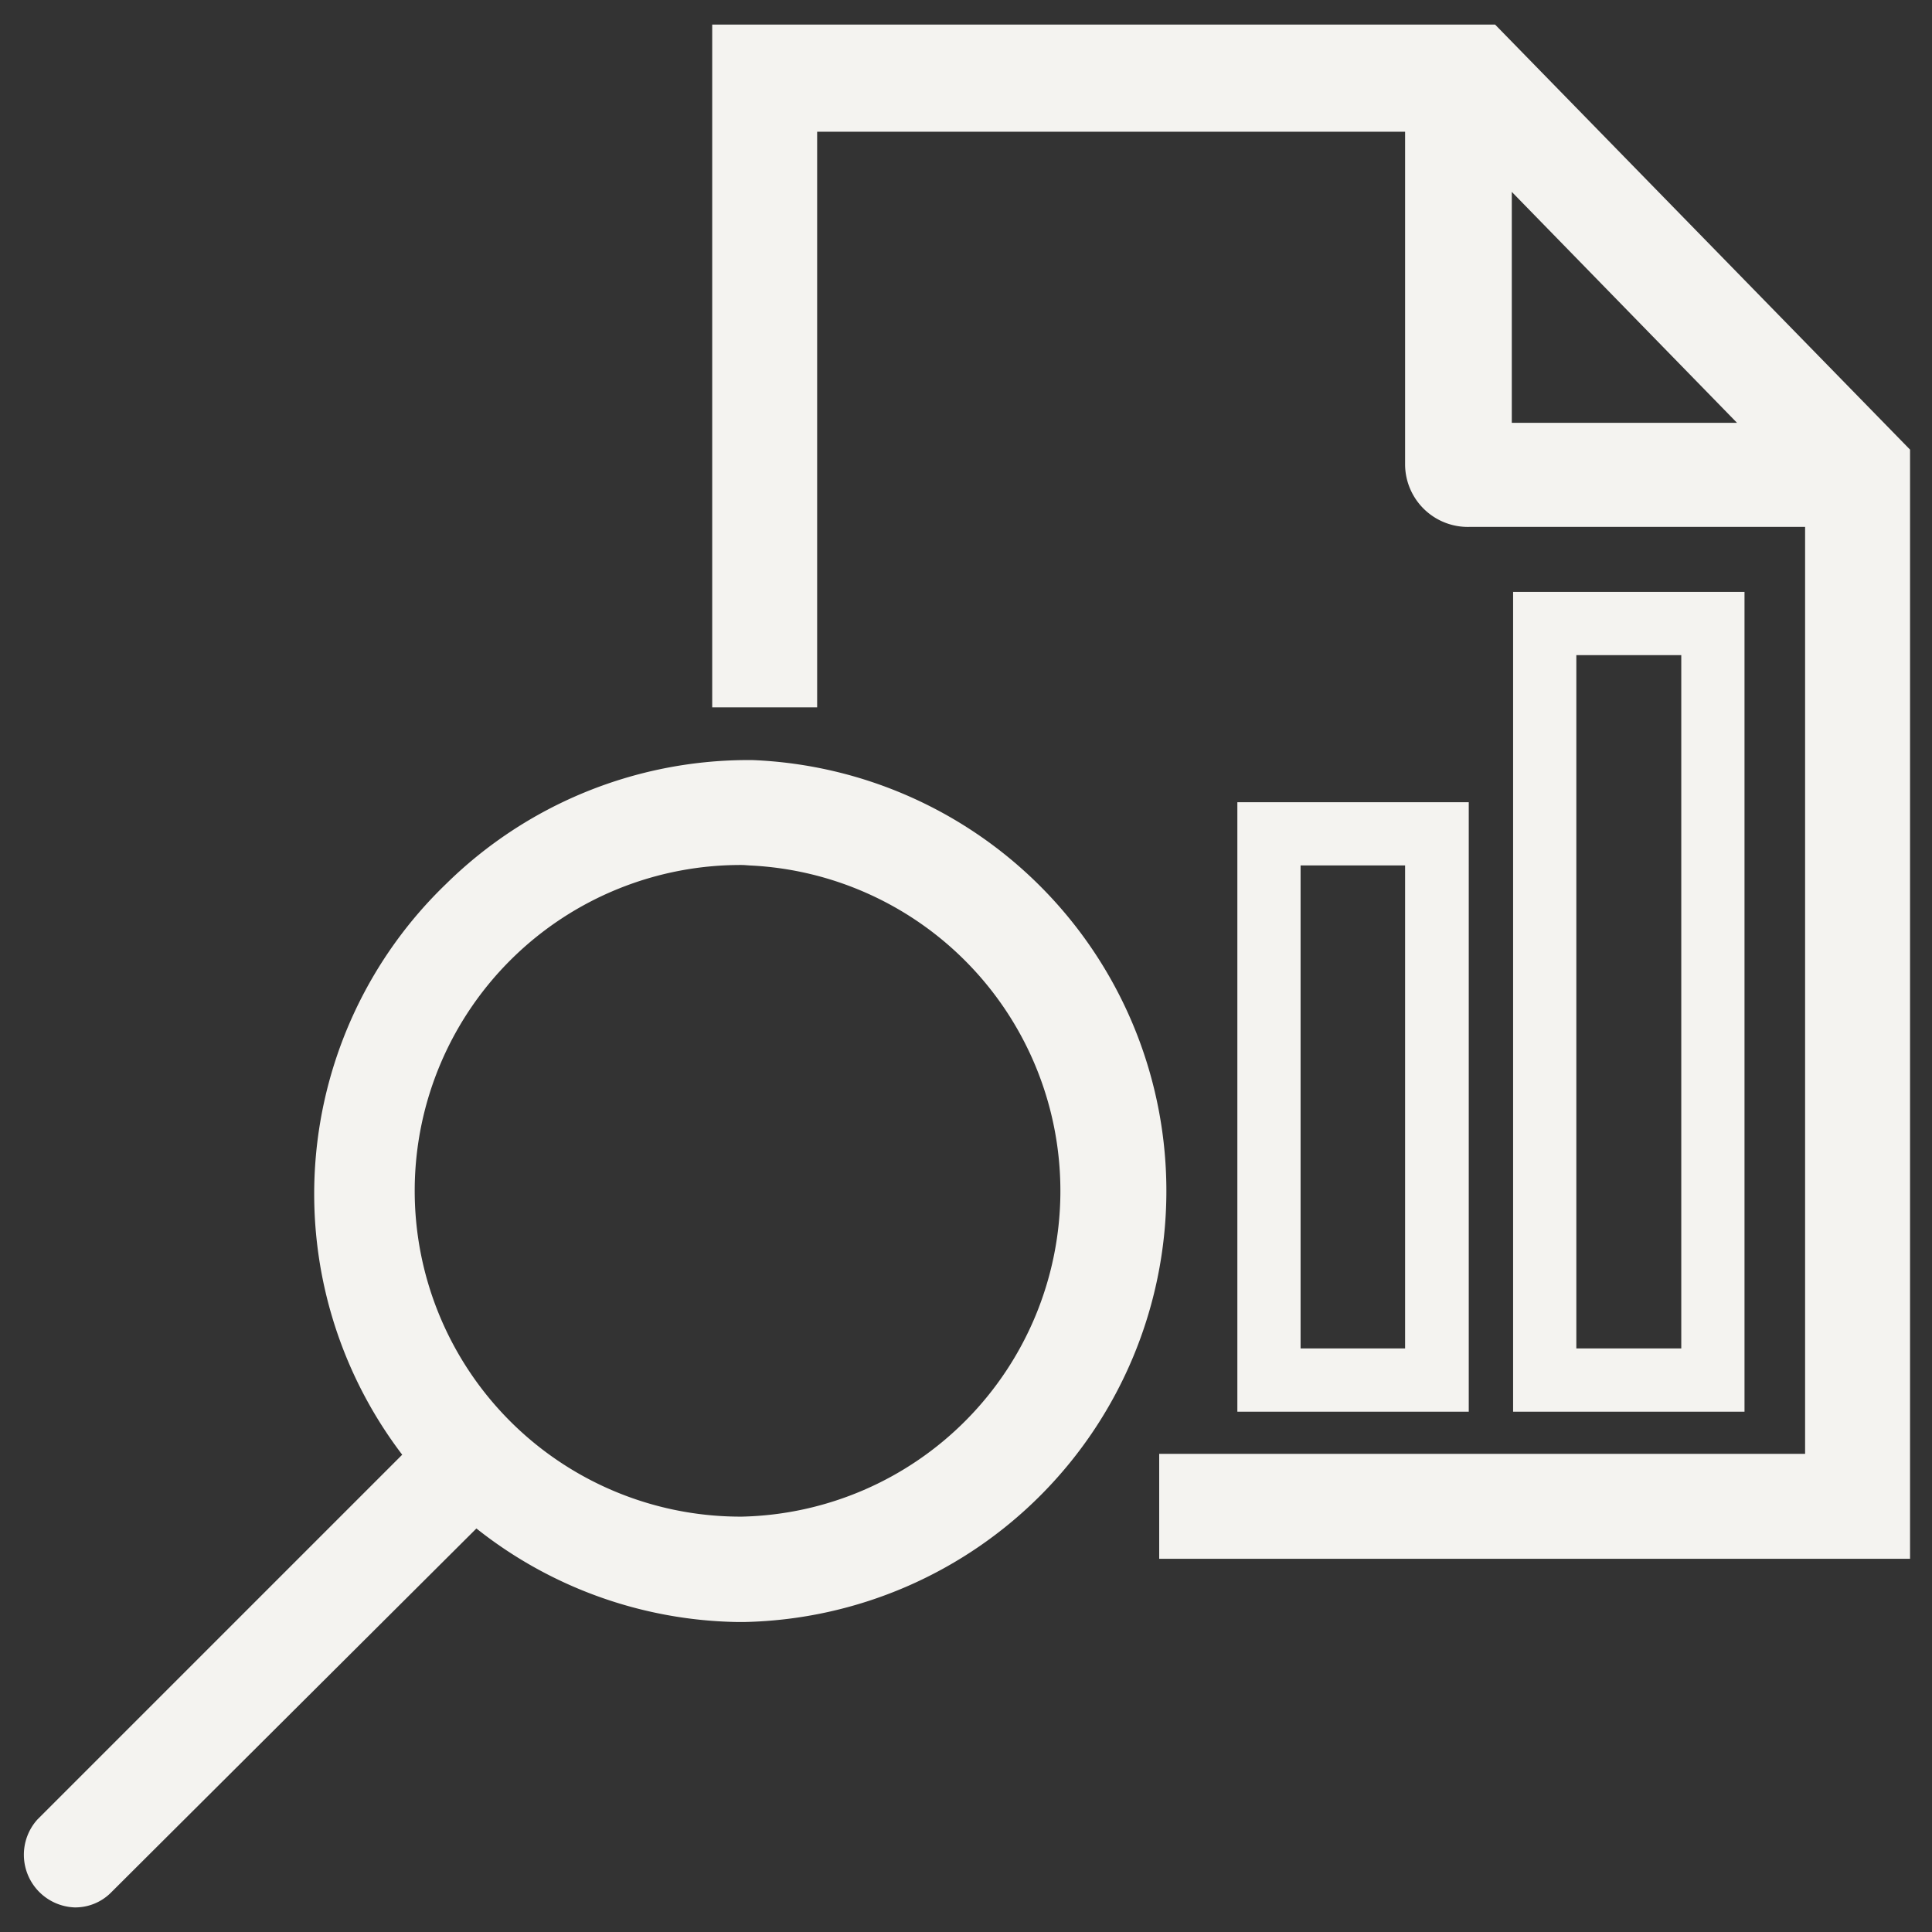
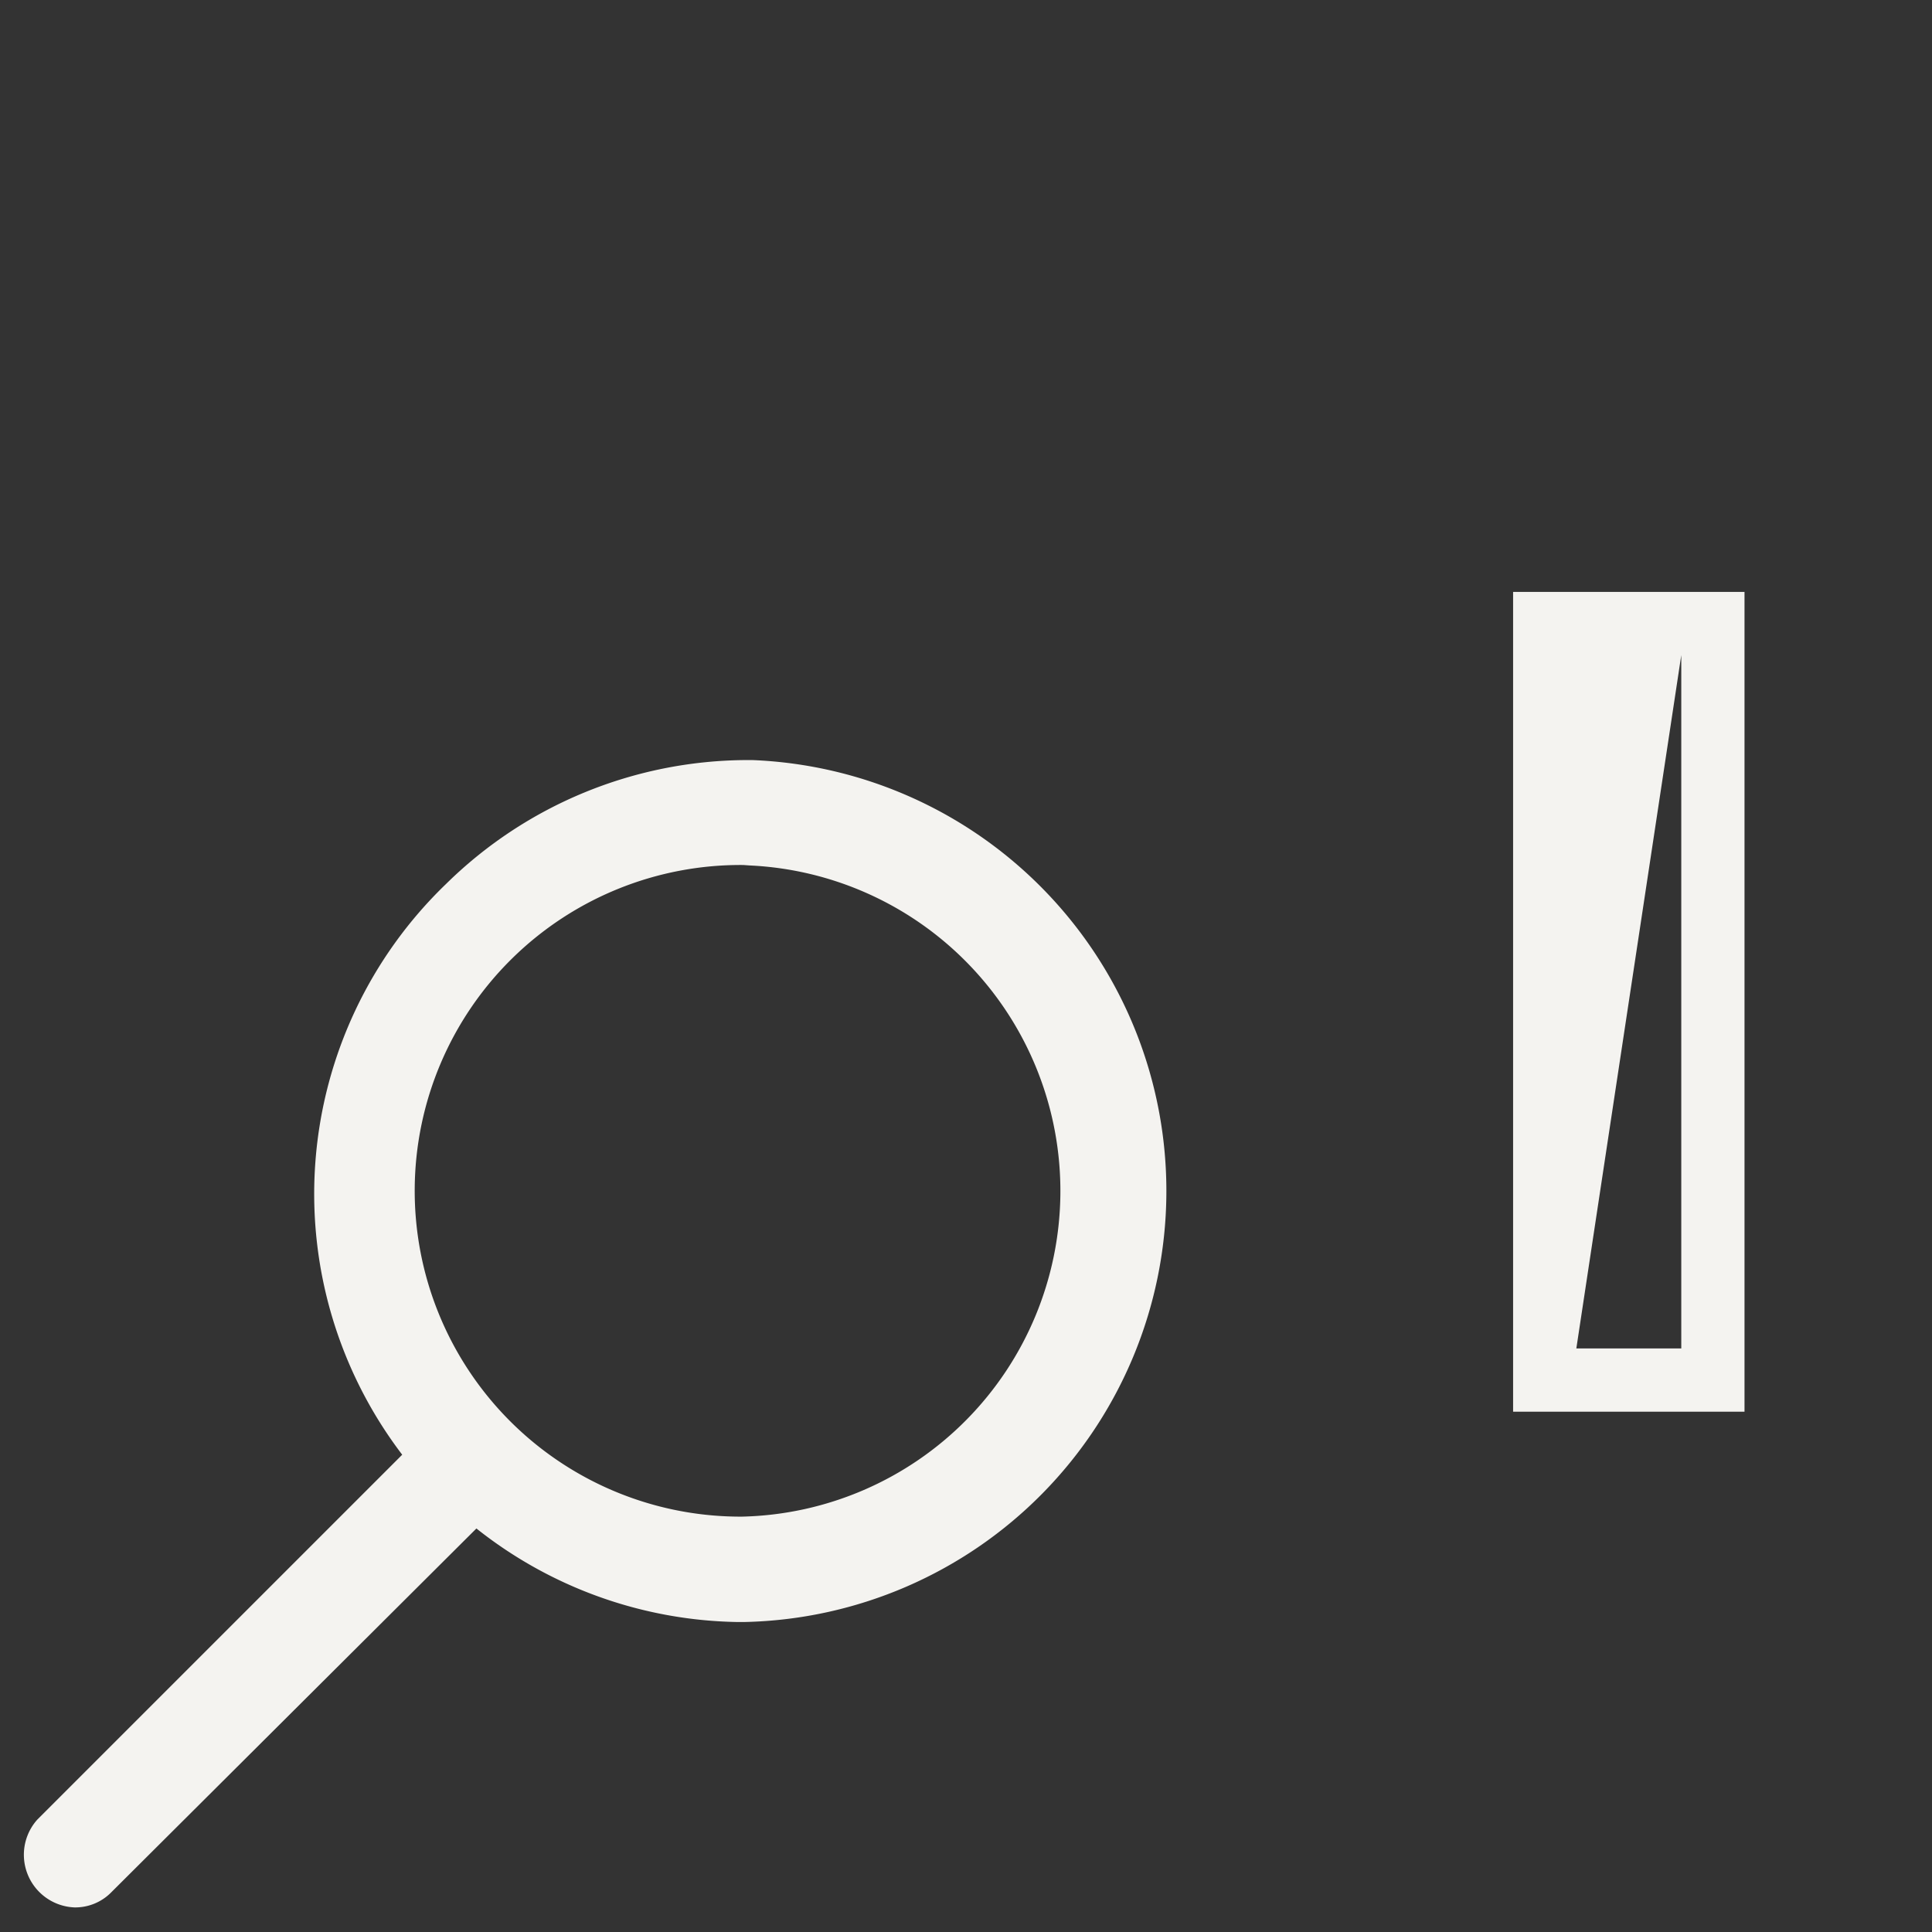
<svg xmlns="http://www.w3.org/2000/svg" id="Layer_1" data-name="Layer 1" viewBox="0 0 44 44">
  <rect x="0" y="0" width="44" height="44" fill="#333333" stroke="none" />
  <defs>
    <style>.cls-1{fill:#f4f3f0;}</style>
  </defs>
  <path class="cls-1" d="M1.7,43.44a1.2,1.2,0,0,1-.85-2l8.31-8.31a9.8,9.8,0,0,1,1-13A9.81,9.81,0,0,1,17,17.31h.13a9.82,9.82,0,0,1-.17,19.63h-.18a9.81,9.81,0,0,1-5.93-2.13L2.54,43.09A1.15,1.15,0,0,1,1.7,43.44ZM16.93,19.7a7.42,7.42,0,0,0-.13,14.84h.11a7.42,7.42,0,0,0,.16-14.83Z" />
-   <path class="cls-1" d="M26.4,35.5V33.11H41.11V12H33.47A1.43,1.43,0,0,1,32,10.59V3H18.61V16.11H16.22V.56H34.05l9.45,9.68V35.5ZM39.56,9.63,34.43,4.37V9.63Z" />
-   <path class="cls-1" d="M39.73,32.15H34.46V13.48h5.27ZM35.9,30.71h2.39V14.92H35.9Z" />
-   <path class="cls-1" d="M33.45,32.15H28.18V18.27h5.27Zm-3.83-1.44H32v-11H29.62Z" />
+   <path class="cls-1" d="M39.73,32.15H34.46V13.48h5.27ZM35.9,30.71h2.39V14.92Z" />
</svg>